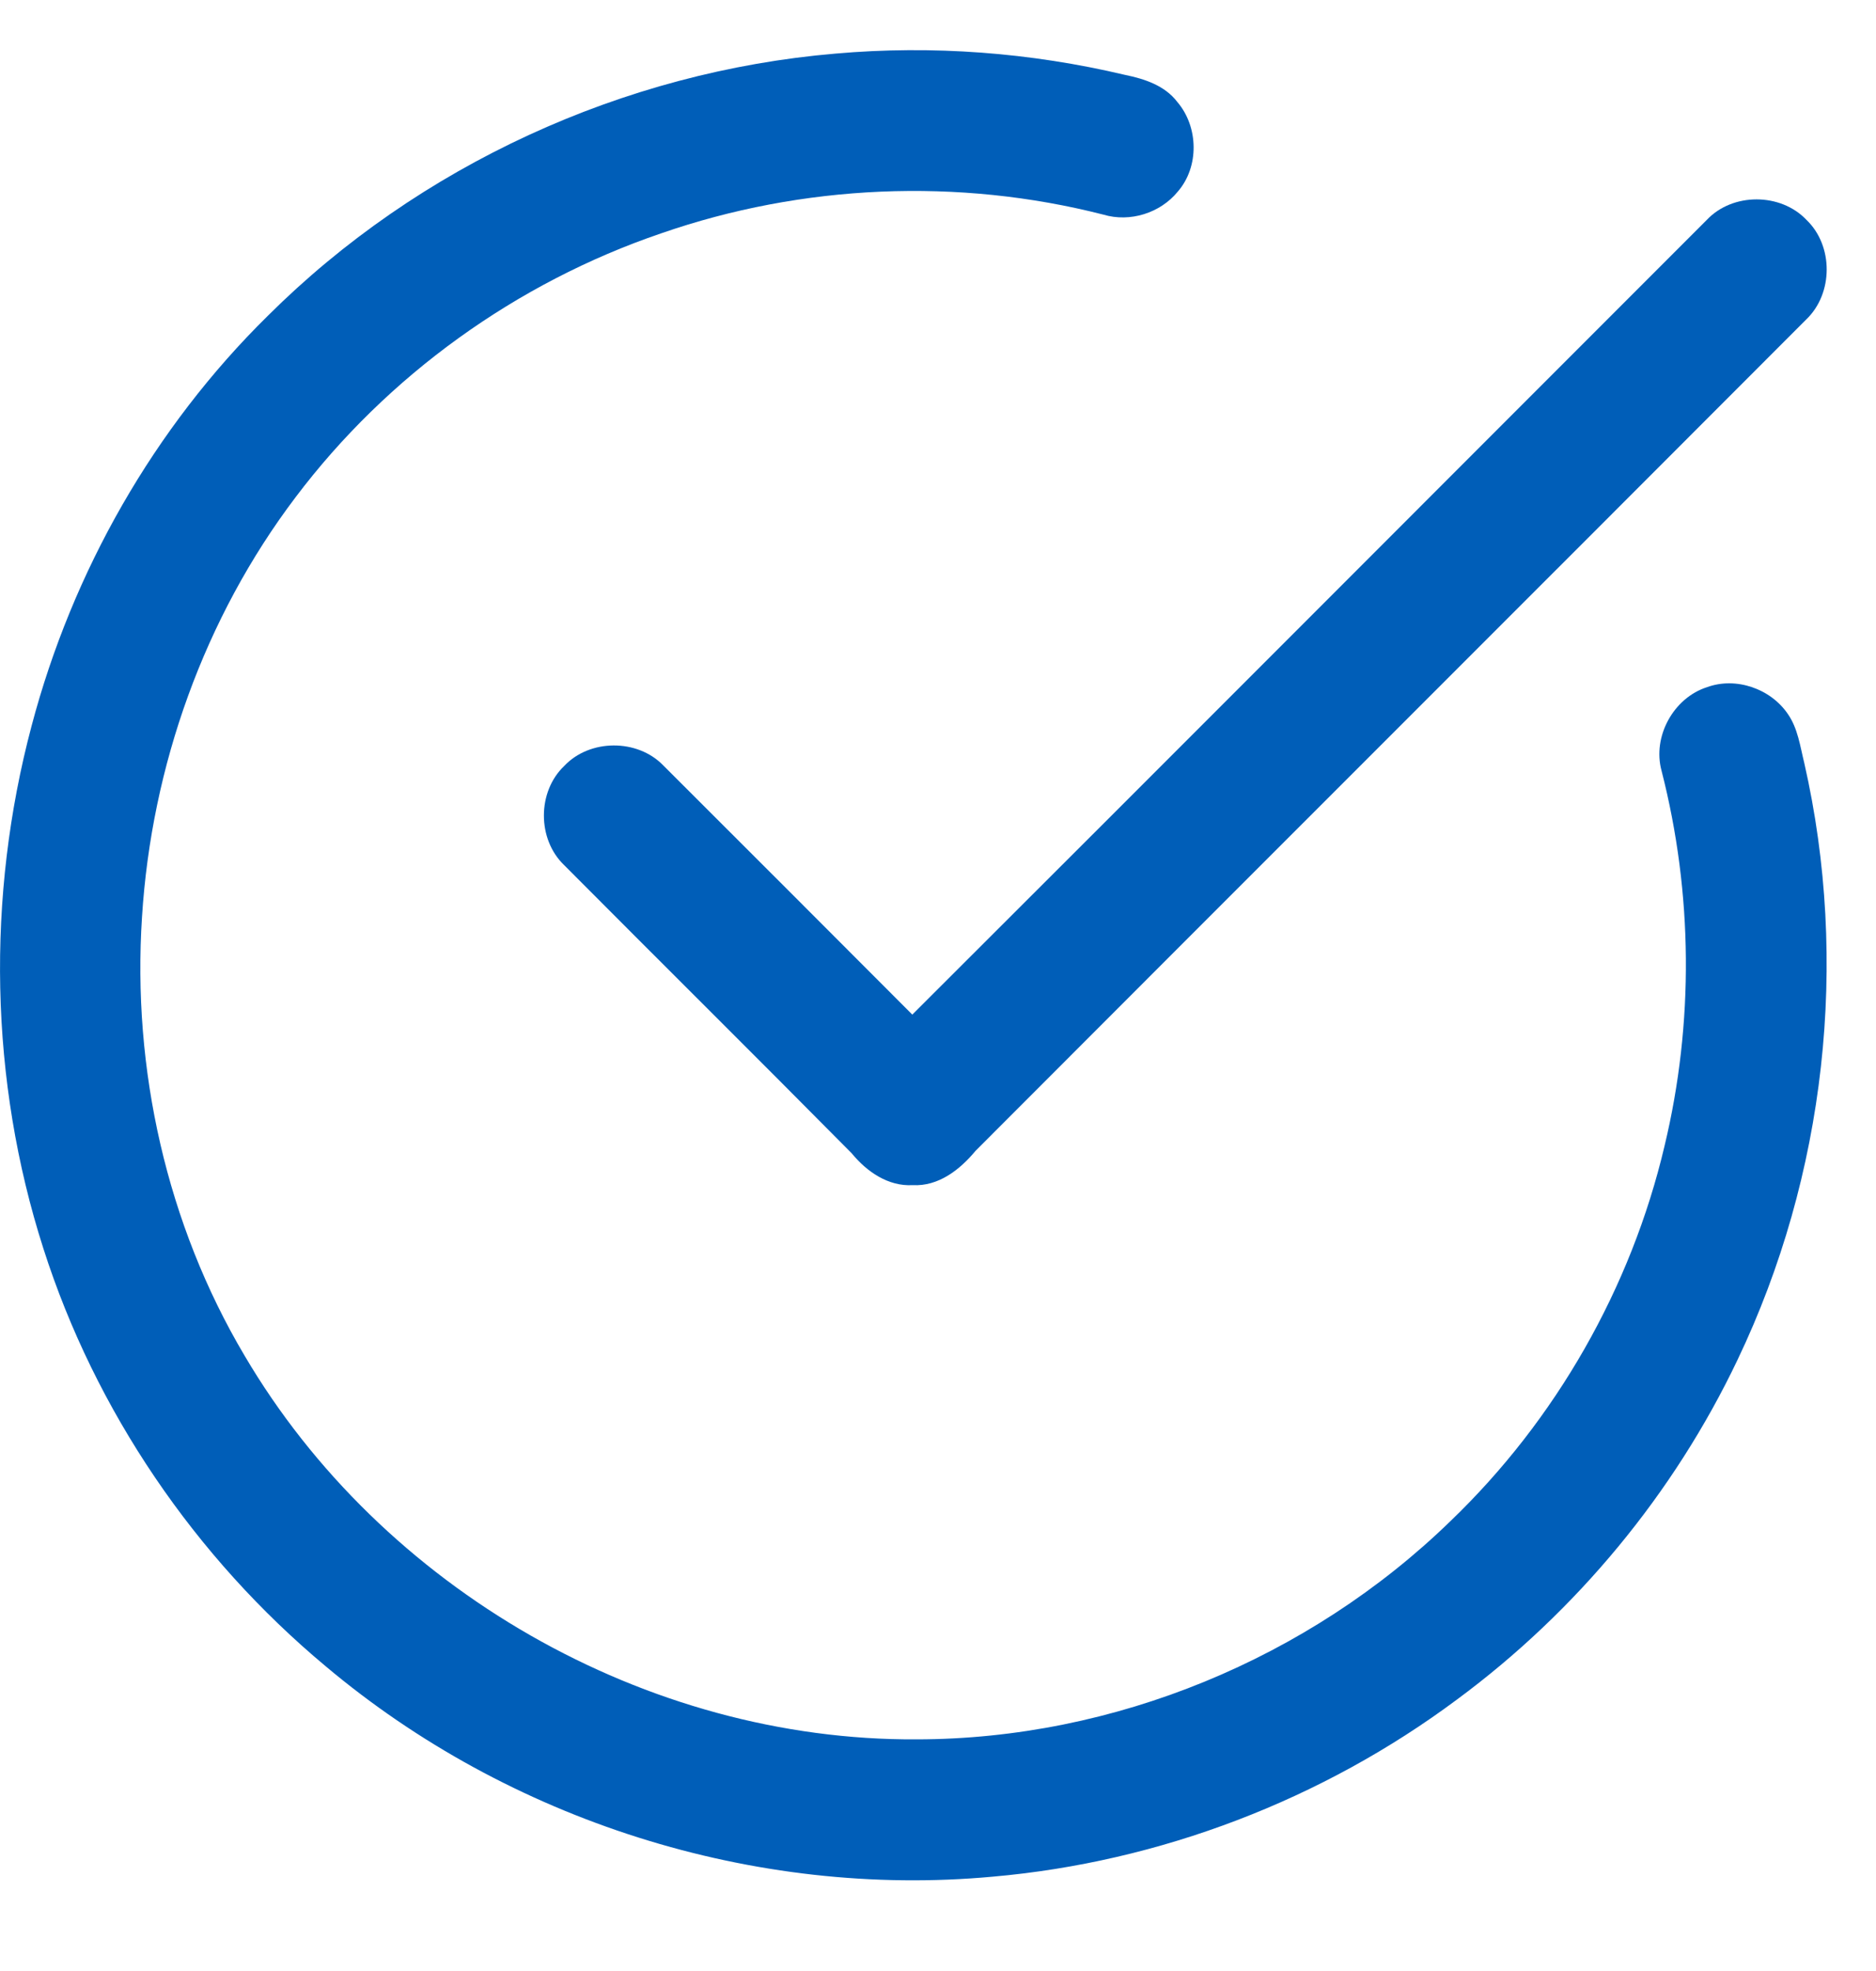
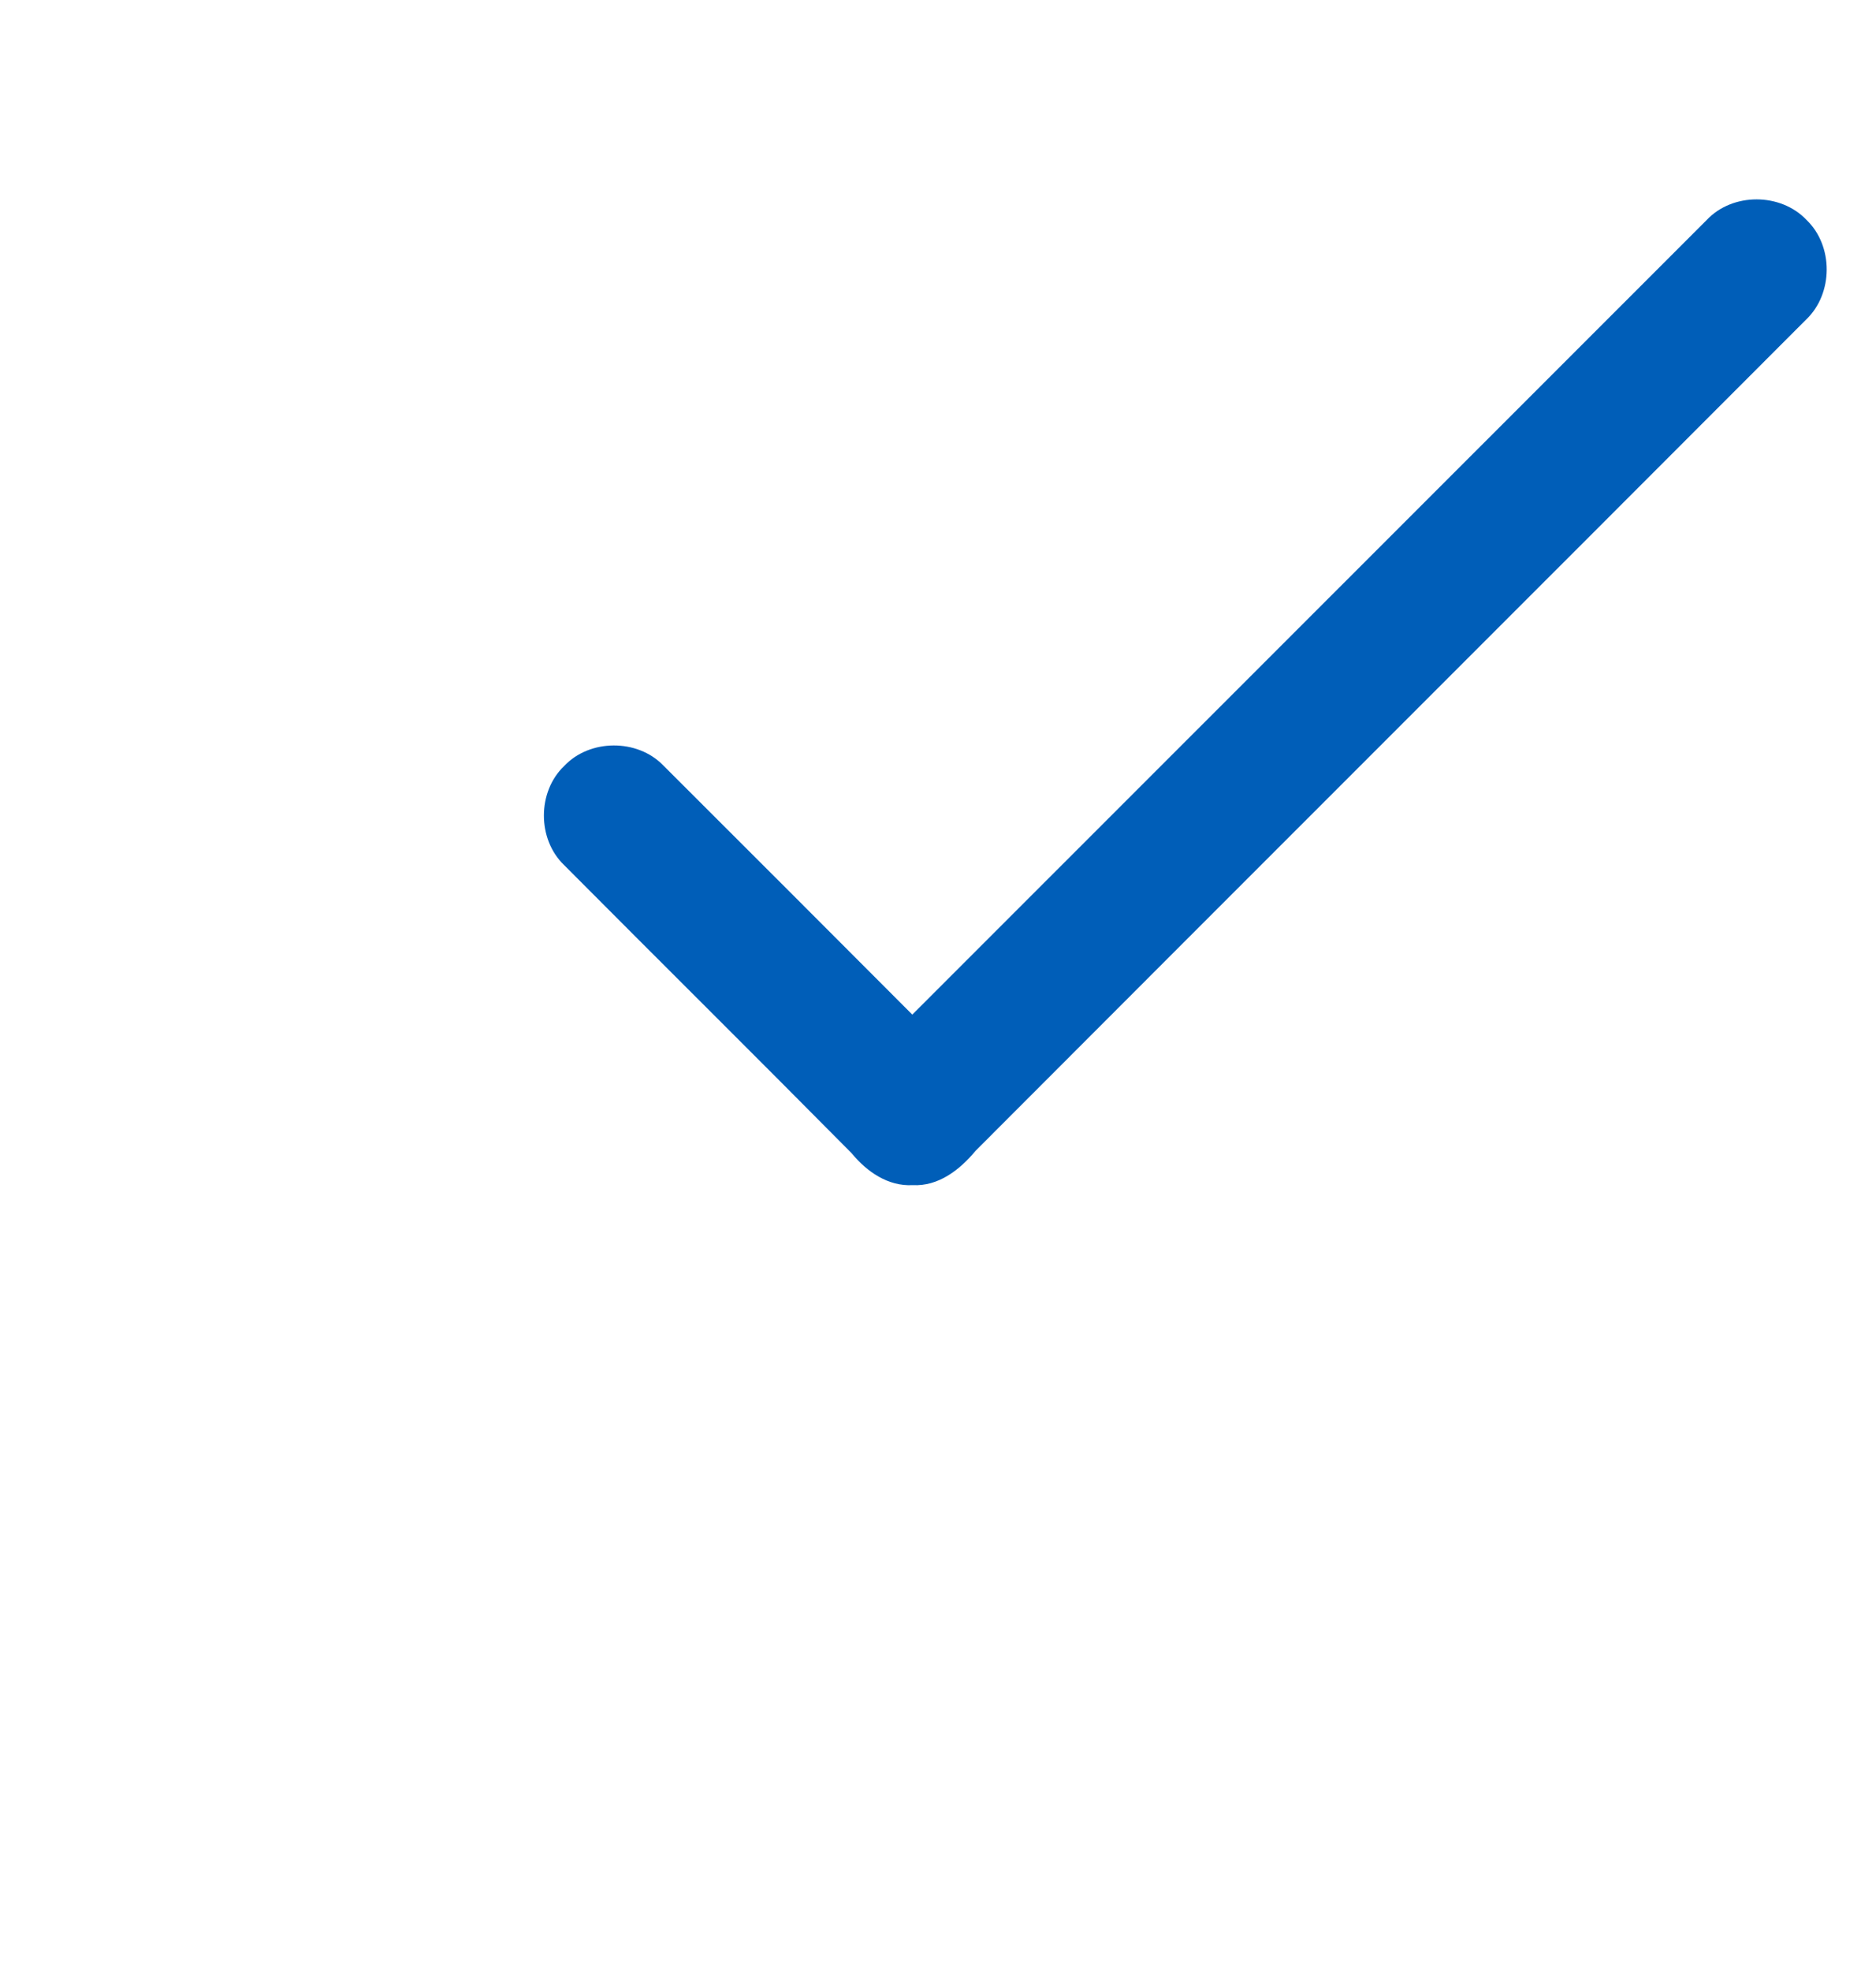
<svg xmlns="http://www.w3.org/2000/svg" fill="none" viewBox="0 0 20 21" height="21" width="20">
  <g id="#000000ff">
-     <path fill="#005EB8" d="M8.908 0.571C9.94 0.48 10.986 0.559 11.994 0.798C12.201 0.84 12.418 0.911 12.551 1.086C12.778 1.351 12.787 1.778 12.555 2.043C12.368 2.271 12.046 2.371 11.764 2.287C10.216 1.891 8.554 1.963 7.046 2.487C5.508 3.011 4.13 4 3.151 5.298C2.178 6.583 1.615 8.163 1.514 9.769C1.408 11.389 1.777 13.044 2.607 14.443C4.068 16.926 6.889 18.549 9.773 18.532C11.877 18.53 13.957 17.67 15.464 16.206C16.587 15.128 17.389 13.723 17.746 12.208C18.06 10.9 18.048 9.516 17.714 8.213C17.614 7.848 17.841 7.435 18.2 7.321C18.509 7.209 18.877 7.338 19.06 7.607C19.167 7.76 19.191 7.951 19.235 8.128C19.718 10.247 19.462 12.525 18.525 14.486C17.845 15.914 16.806 17.167 15.535 18.106C14.1 19.175 12.366 19.839 10.583 19.995C8.039 20.229 5.426 19.396 3.473 17.754C2.079 16.592 1.016 15.033 0.463 13.304C-0.113 11.51 -0.147 9.552 0.337 7.733C0.772 6.088 1.642 4.557 2.856 3.364C4.464 1.763 6.648 0.762 8.908 0.571Z" id="Vector" />
-     <path fill="#005EB8" d="M18.196 2.343C18.471 2.051 18.983 2.052 19.259 2.343C19.548 2.62 19.545 3.127 19.257 3.403C16.306 6.358 13.35 9.308 10.399 12.263C10.233 12.463 10.004 12.642 9.73 12.627C9.469 12.642 9.24 12.483 9.081 12.289C8.062 11.26 7.033 10.241 6.012 9.215C5.727 8.94 5.727 8.436 6.014 8.162C6.286 7.872 6.794 7.869 7.071 8.155C7.957 9.039 8.842 9.924 9.726 10.81C12.553 7.991 15.372 5.165 18.196 2.343Z" id="Vector_2" />
+     <path fill="#005EB8" d="M18.196 2.343C18.471 2.051 18.983 2.052 19.259 2.343C19.548 2.62 19.545 3.127 19.257 3.403C16.306 6.358 13.35 9.308 10.399 12.263C10.233 12.463 10.004 12.642 9.73 12.627C9.469 12.642 9.24 12.483 9.081 12.289C8.062 11.26 7.033 10.241 6.012 9.215C5.727 8.94 5.727 8.436 6.014 8.162C6.286 7.872 6.794 7.869 7.071 8.155C7.957 9.039 8.842 9.924 9.726 10.81Z" id="Vector_2" />
  </g>
</svg>